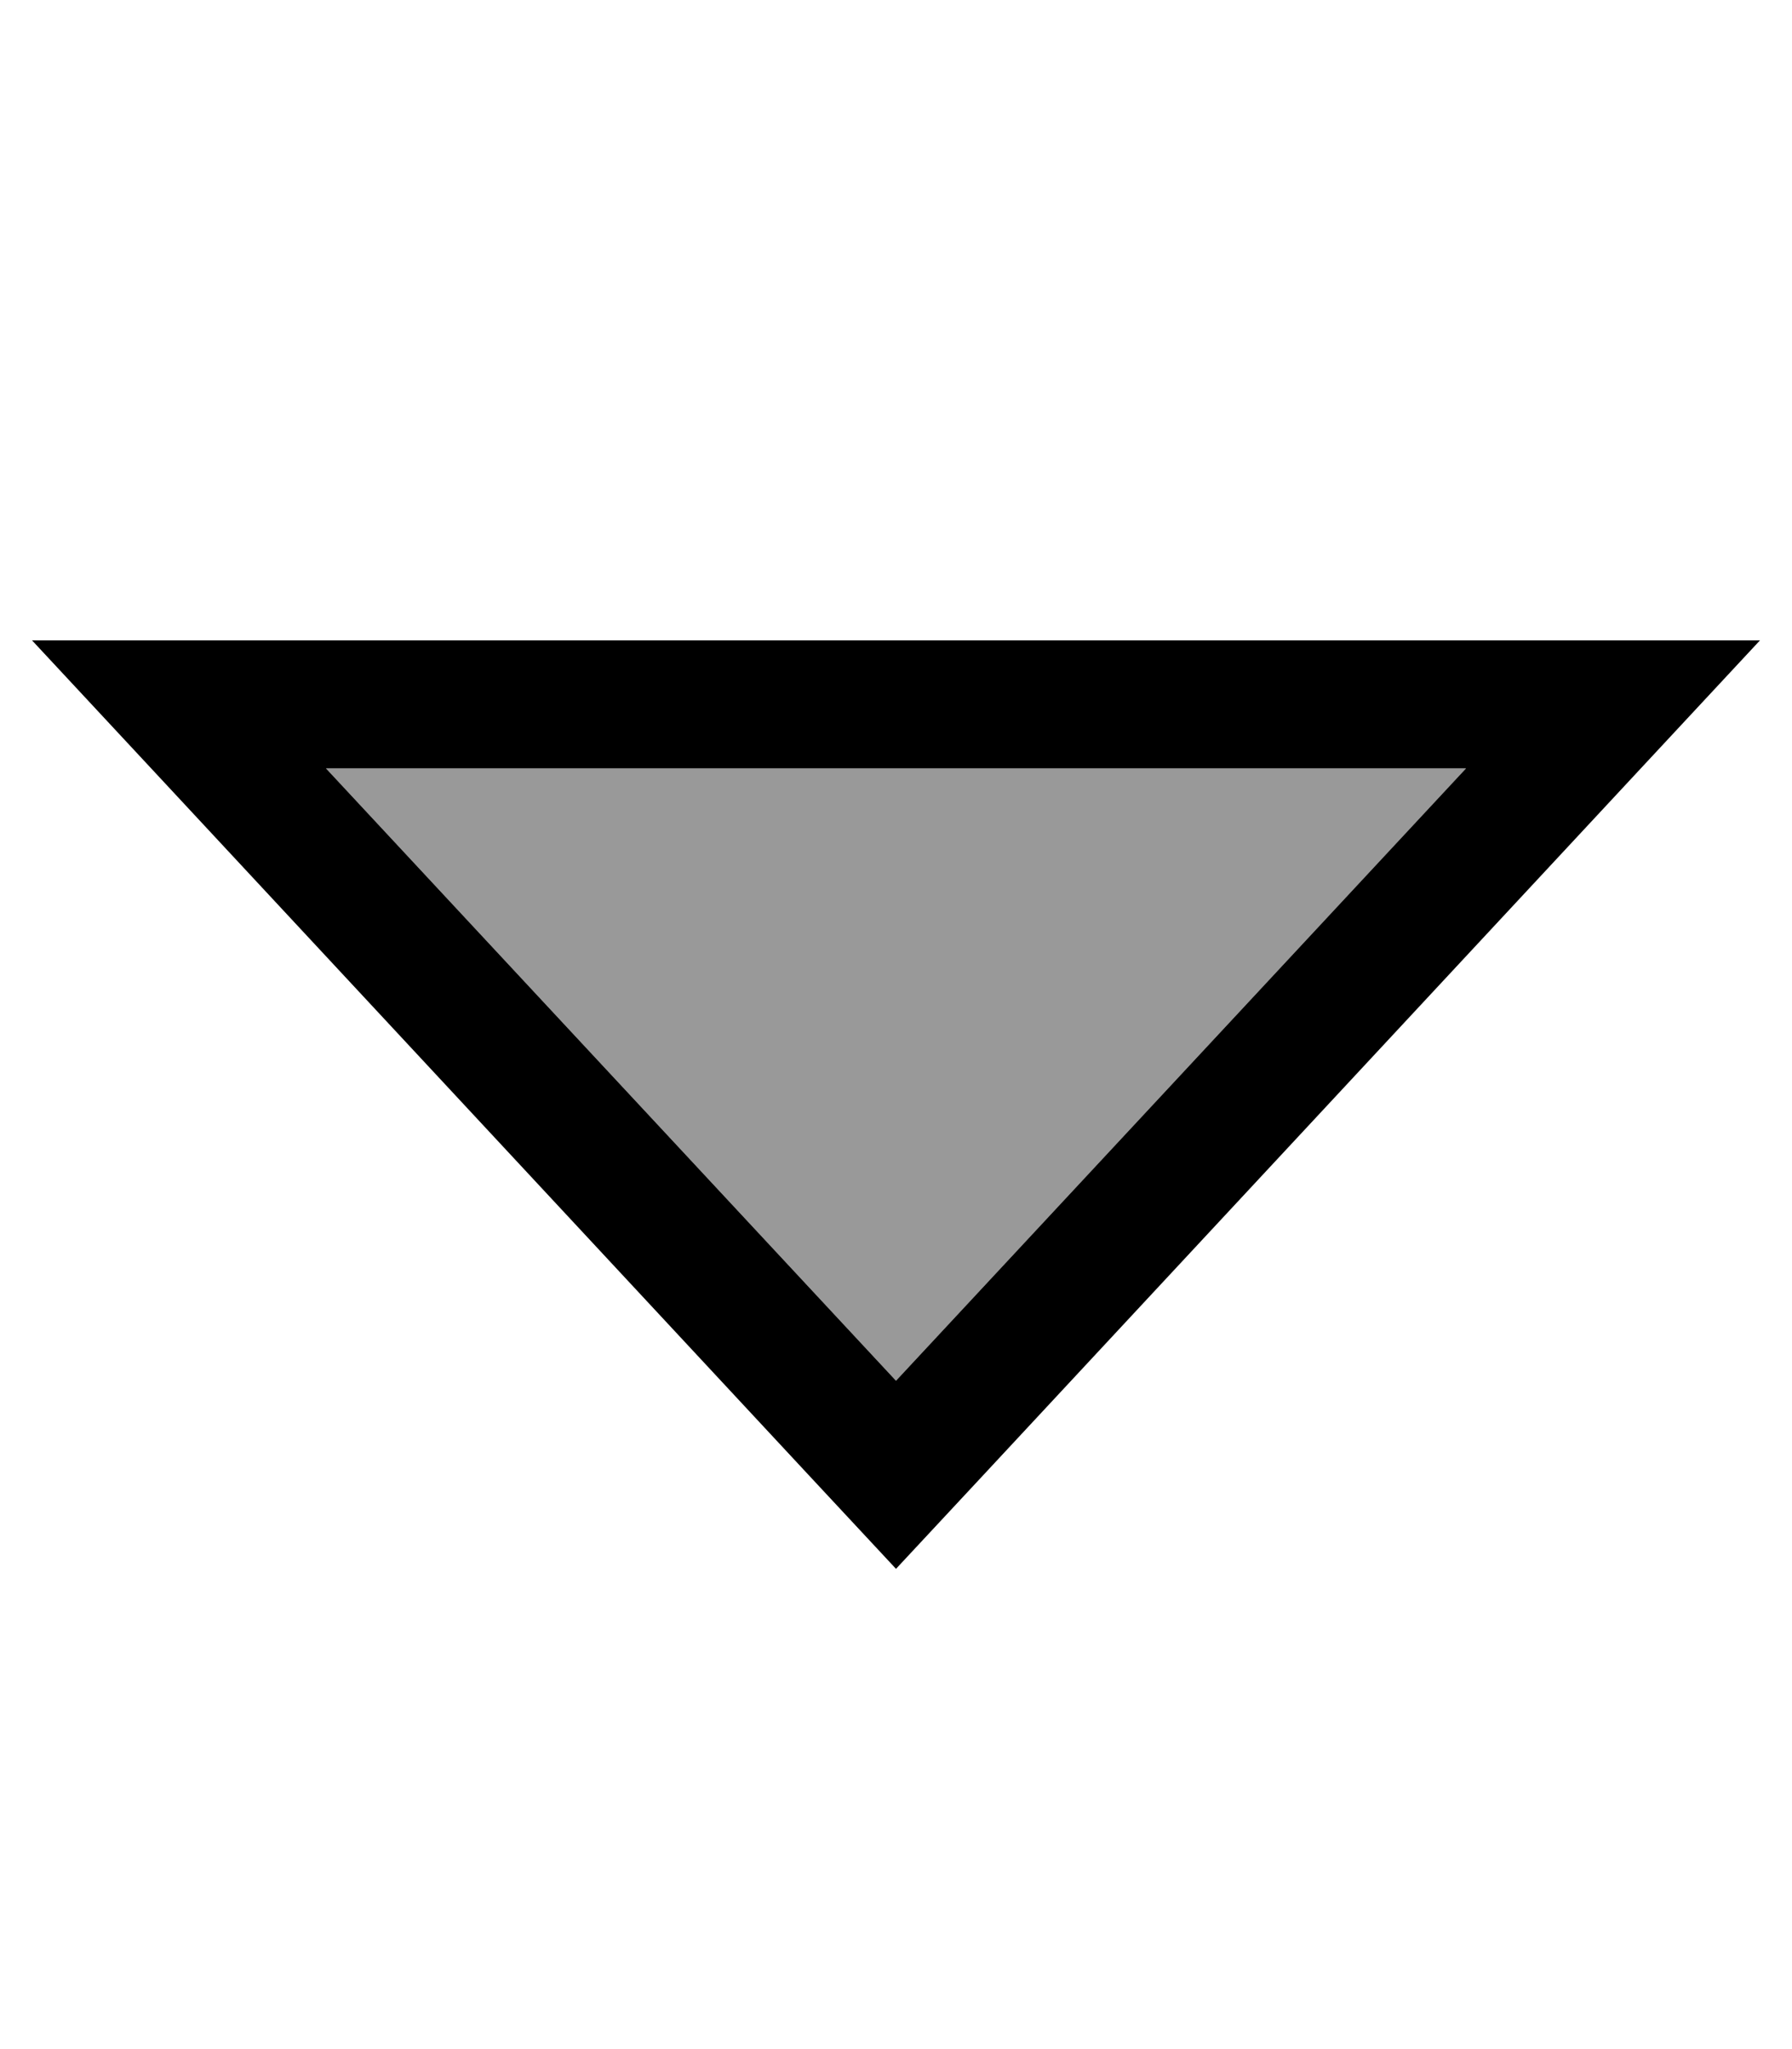
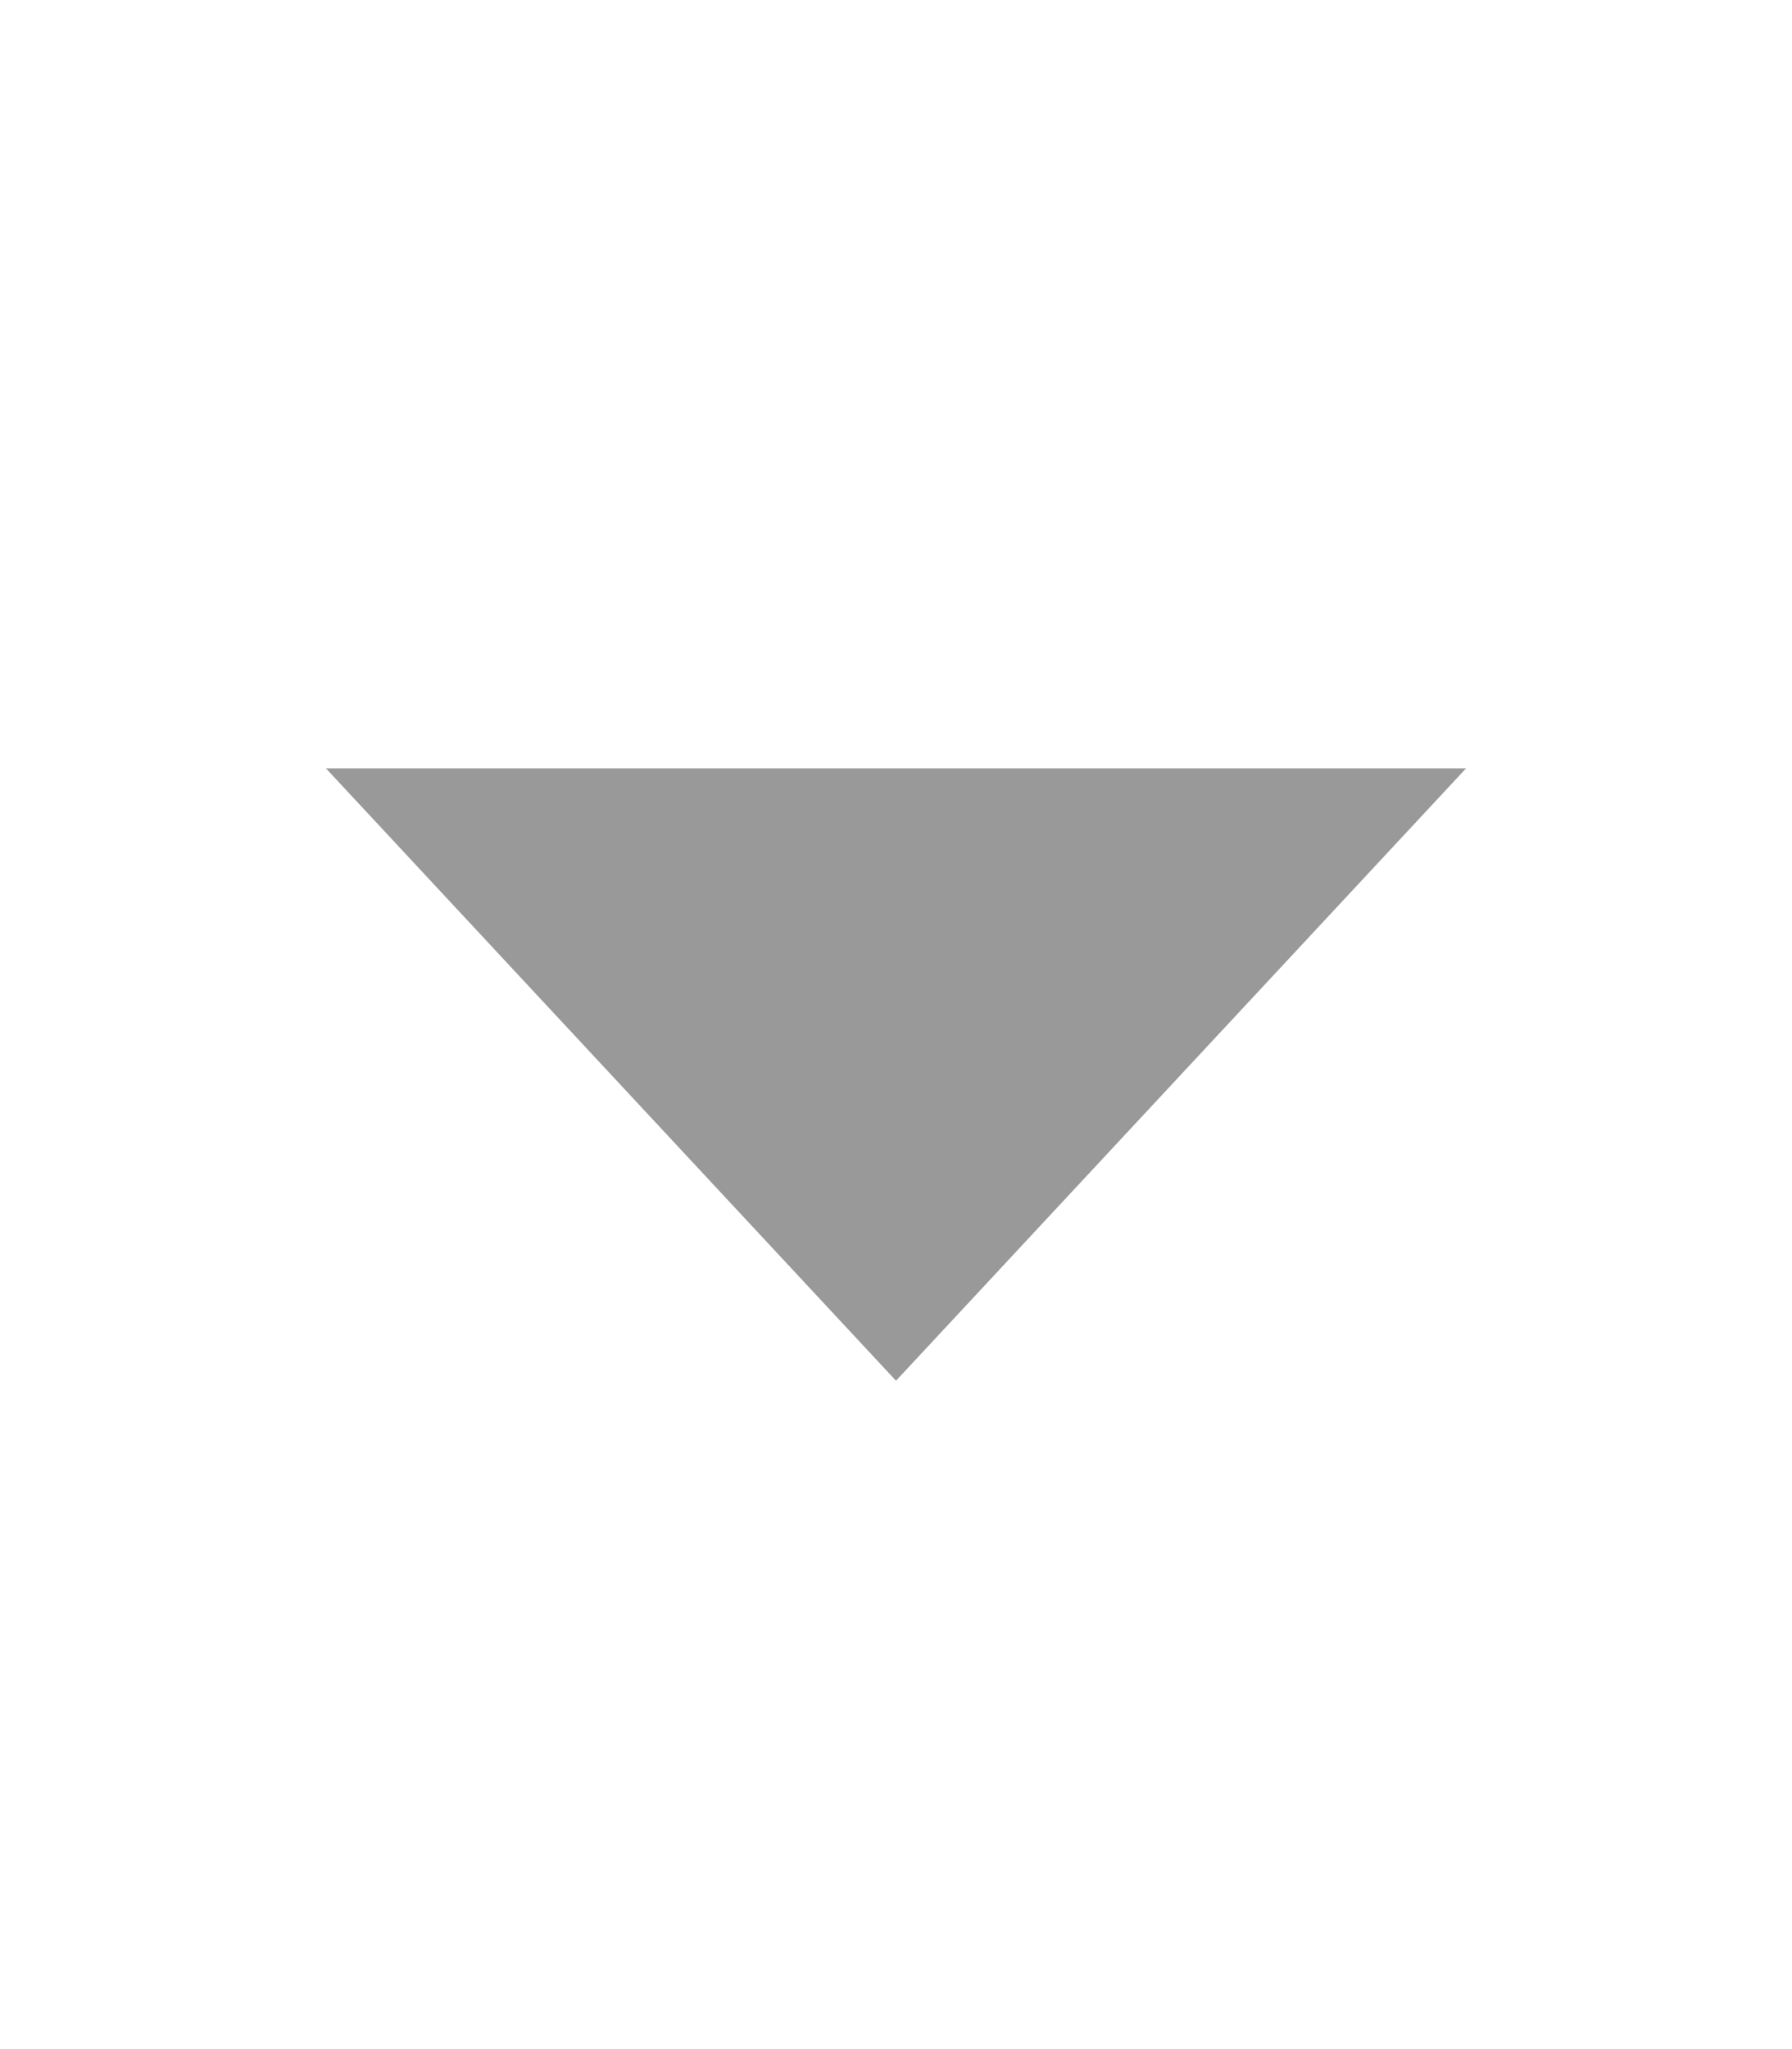
<svg xmlns="http://www.w3.org/2000/svg" viewBox="0 0 448 512">
  <path style="fill:currentColor;opacity:.4" d="M81.5 192l142.5 153 142.5-153-285 0z" />
-   <path style="fill:currentColor;opacity:1" d="M410.2 192L440 160 8 160 37.8 192 202.1 368.5 224 392 245.9 368.5 410.2 192zm-43.7 0L224 345 81.5 192 366.5 192z" />
</svg>